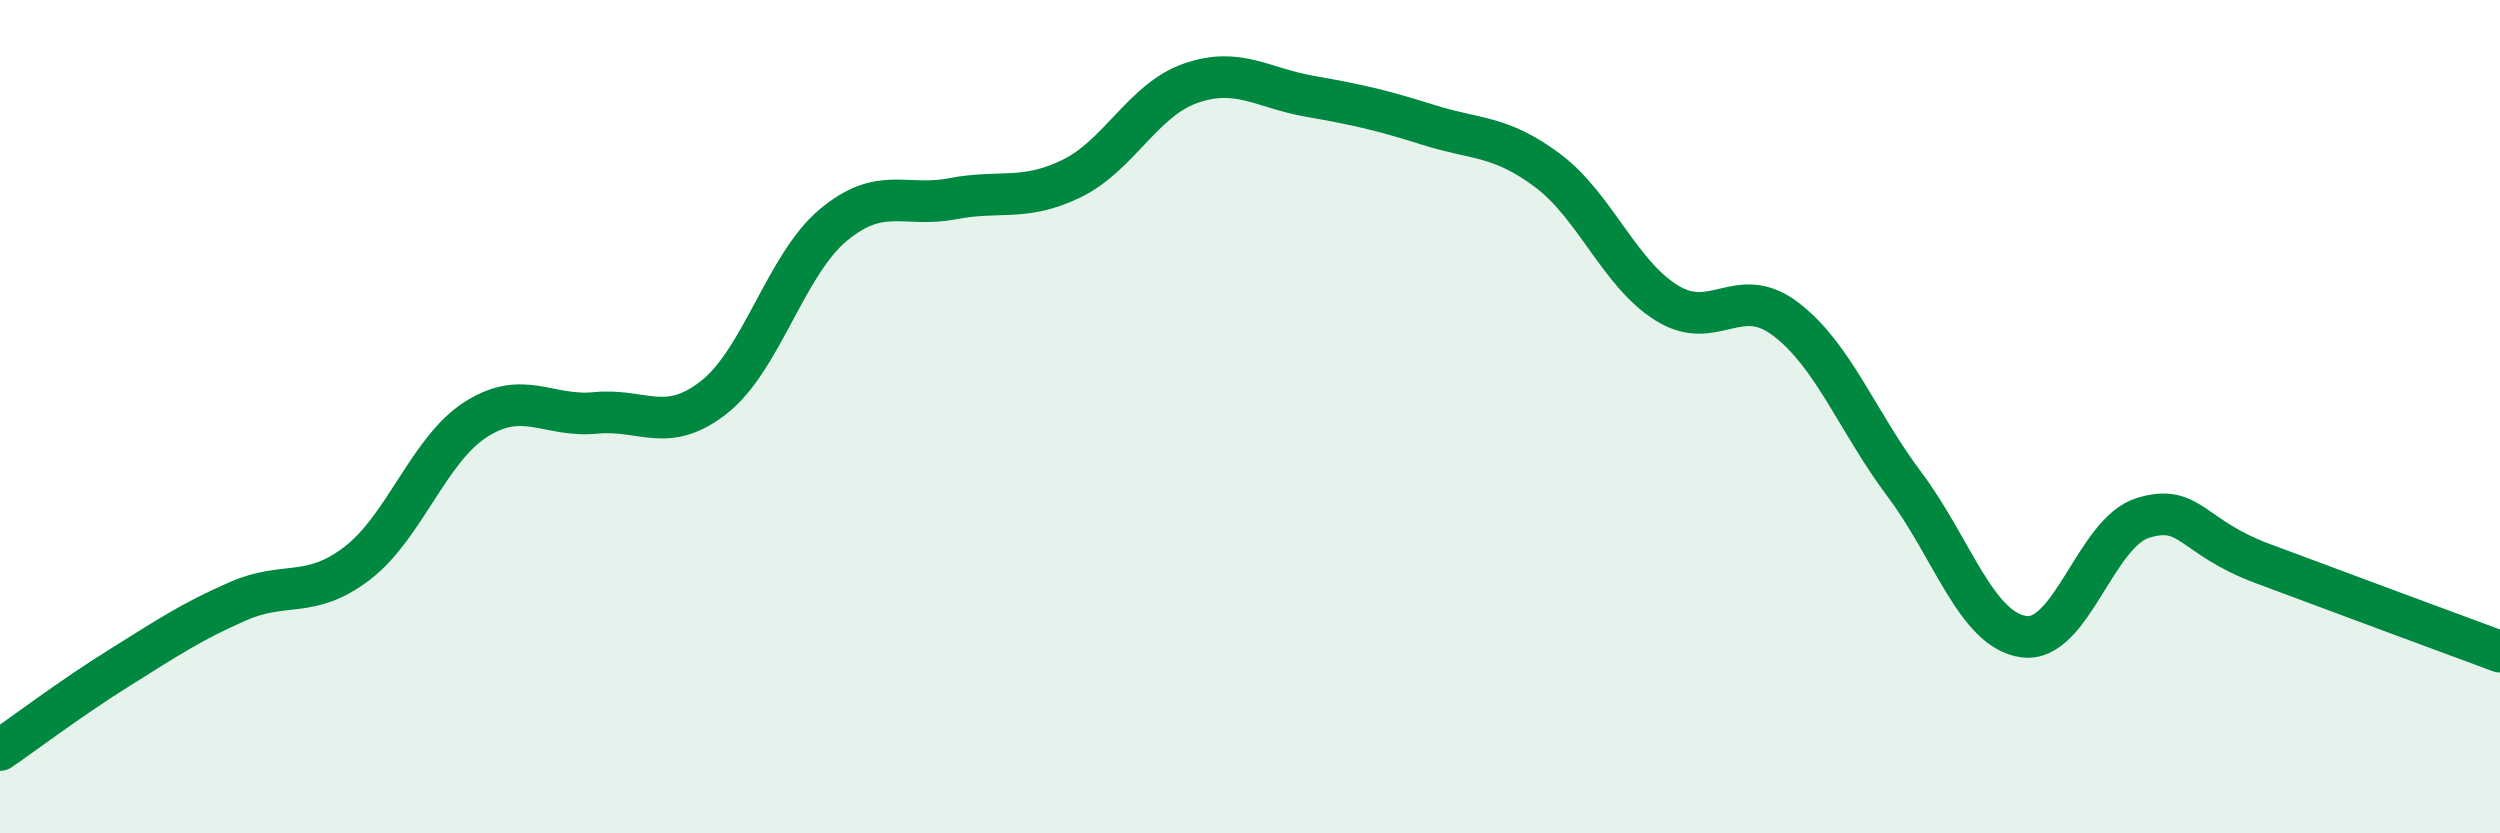
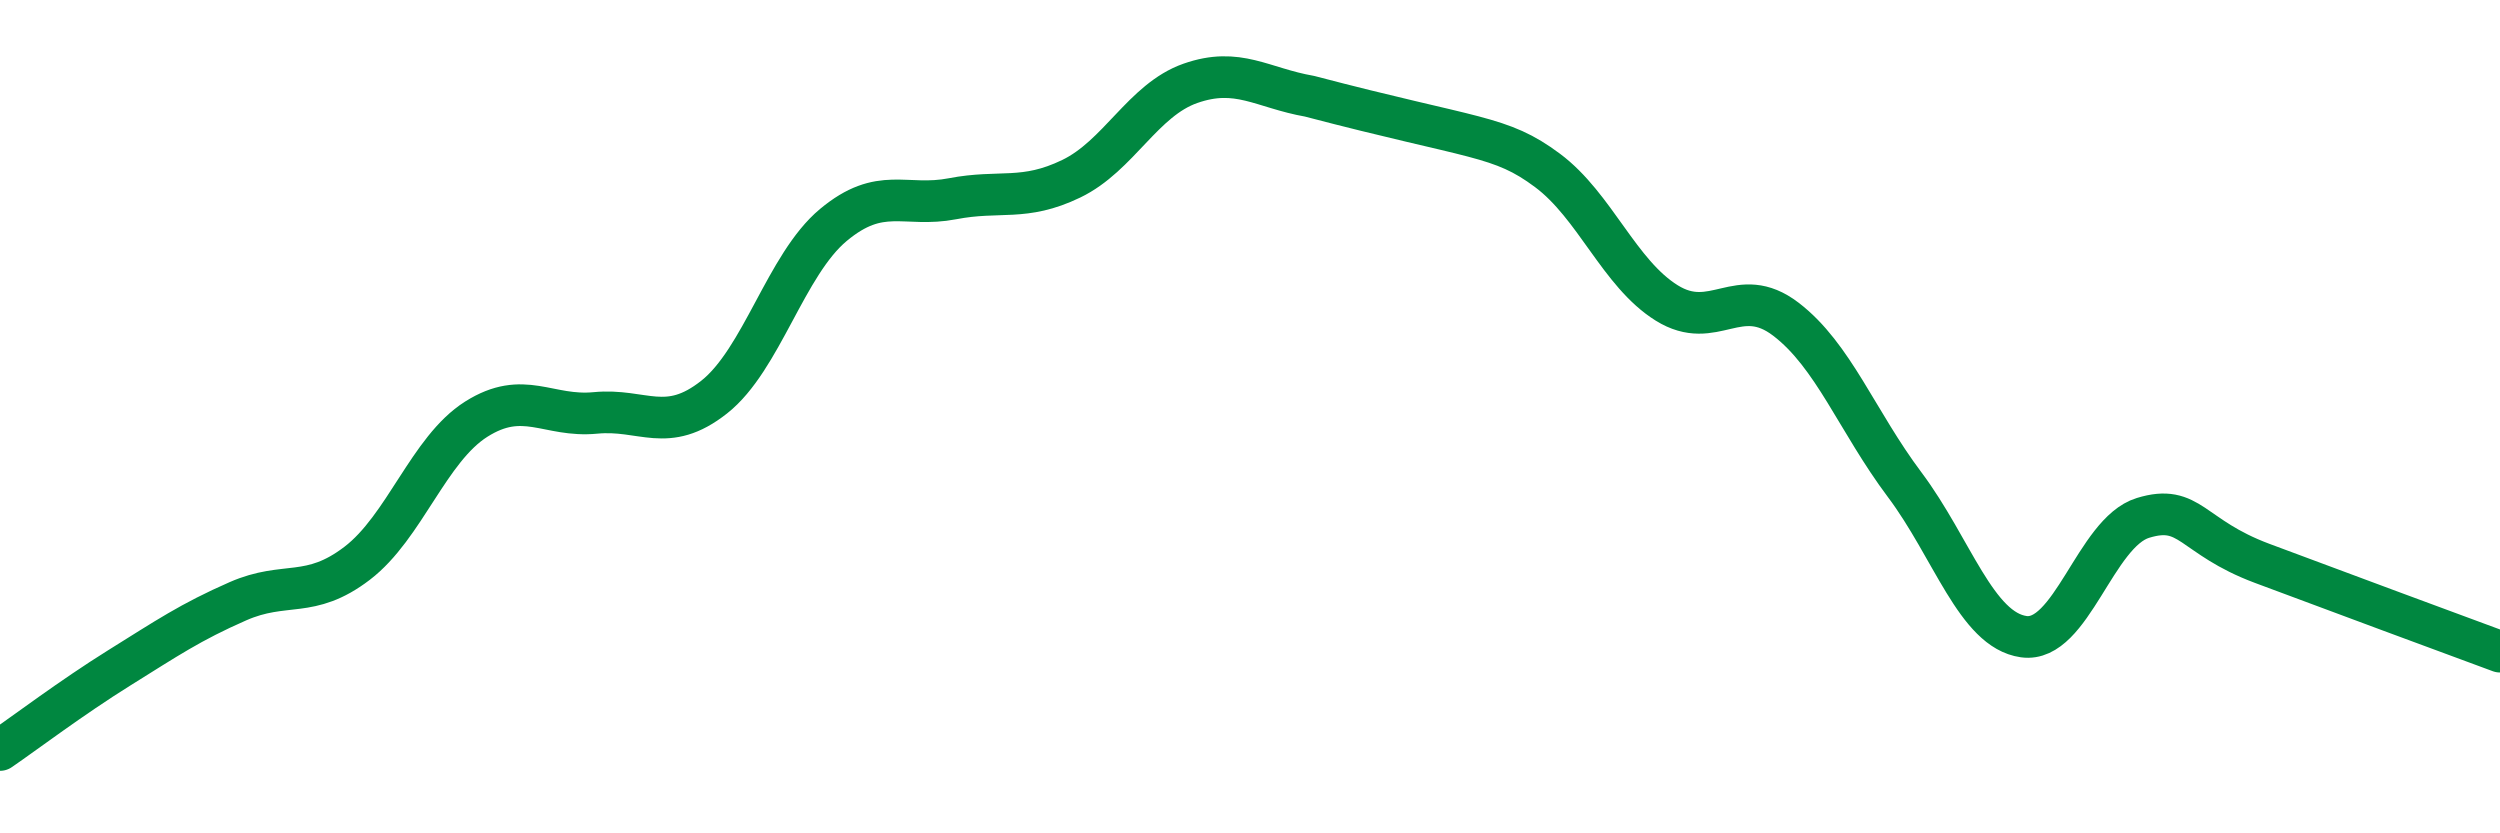
<svg xmlns="http://www.w3.org/2000/svg" width="60" height="20" viewBox="0 0 60 20">
-   <path d="M 0,18 C 0.57,17.61 1.72,16.74 2.86,16.03 C 4,15.32 4.57,14.93 5.71,14.43 C 6.85,13.93 7.43,14.39 8.57,13.52 C 9.71,12.65 10.29,10.78 11.43,10.06 C 12.57,9.34 13.15,10.02 14.29,9.91 C 15.43,9.8 16,10.43 17.14,9.53 C 18.28,8.63 18.86,6.35 20,5.4 C 21.14,4.45 21.72,4.99 22.86,4.77 C 24,4.55 24.57,4.84 25.71,4.29 C 26.85,3.74 27.43,2.4 28.57,2 C 29.71,1.6 30.29,2.11 31.43,2.31 C 32.57,2.51 33.15,2.64 34.29,3 C 35.43,3.36 36,3.24 37.14,4.09 C 38.28,4.94 38.86,6.56 40,7.27 C 41.14,7.98 41.72,6.79 42.86,7.66 C 44,8.53 44.57,10.11 45.71,11.63 C 46.85,13.15 47.43,15.12 48.57,15.28 C 49.71,15.44 50.29,12.78 51.43,12.43 C 52.57,12.08 52.58,12.88 54.29,13.52 C 56,14.16 58.86,15.22 60,15.64L60 20L0 20Z" fill="#008740" opacity="0.1" stroke-linecap="round" stroke-linejoin="round" />
-   <path d="M 0,18 C 0.57,17.61 1.72,16.74 2.86,16.03 C 4,15.32 4.57,14.93 5.71,14.43 C 6.85,13.93 7.43,14.39 8.57,13.52 C 9.71,12.65 10.29,10.78 11.43,10.06 C 12.57,9.34 13.15,10.02 14.29,9.91 C 15.43,9.8 16,10.43 17.14,9.53 C 18.28,8.63 18.86,6.35 20,5.4 C 21.14,4.45 21.72,4.99 22.86,4.77 C 24,4.55 24.57,4.84 25.71,4.29 C 26.85,3.74 27.43,2.4 28.57,2 C 29.71,1.6 30.29,2.11 31.43,2.31 C 32.57,2.51 33.15,2.64 34.29,3 C 35.43,3.36 36,3.24 37.14,4.09 C 38.28,4.94 38.86,6.56 40,7.27 C 41.14,7.98 41.72,6.79 42.86,7.66 C 44,8.53 44.57,10.11 45.71,11.63 C 46.85,13.15 47.43,15.12 48.57,15.28 C 49.71,15.44 50.29,12.78 51.43,12.43 C 52.57,12.08 52.58,12.88 54.29,13.52 C 56,14.16 58.86,15.22 60,15.64" stroke="#008740" stroke-width="1" fill="none" stroke-linecap="round" stroke-linejoin="round" />
+   <path d="M 0,18 C 0.57,17.61 1.72,16.74 2.86,16.03 C 4,15.32 4.57,14.93 5.71,14.43 C 6.85,13.93 7.43,14.39 8.57,13.52 C 9.71,12.65 10.29,10.78 11.43,10.06 C 12.57,9.34 13.15,10.02 14.29,9.91 C 15.43,9.8 16,10.43 17.14,9.53 C 18.28,8.63 18.86,6.35 20,5.4 C 21.14,4.45 21.72,4.99 22.86,4.77 C 24,4.55 24.57,4.84 25.71,4.29 C 26.85,3.74 27.43,2.4 28.57,2 C 29.71,1.6 30.29,2.11 31.43,2.31 C 35.43,3.36 36,3.24 37.14,4.09 C 38.28,4.94 38.86,6.56 40,7.27 C 41.14,7.98 41.72,6.79 42.86,7.66 C 44,8.53 44.57,10.11 45.71,11.63 C 46.85,13.15 47.43,15.12 48.57,15.28 C 49.71,15.44 50.29,12.78 51.43,12.43 C 52.57,12.08 52.58,12.88 54.29,13.52 C 56,14.16 58.86,15.22 60,15.64" stroke="#008740" stroke-width="1" fill="none" stroke-linecap="round" stroke-linejoin="round" />
</svg>